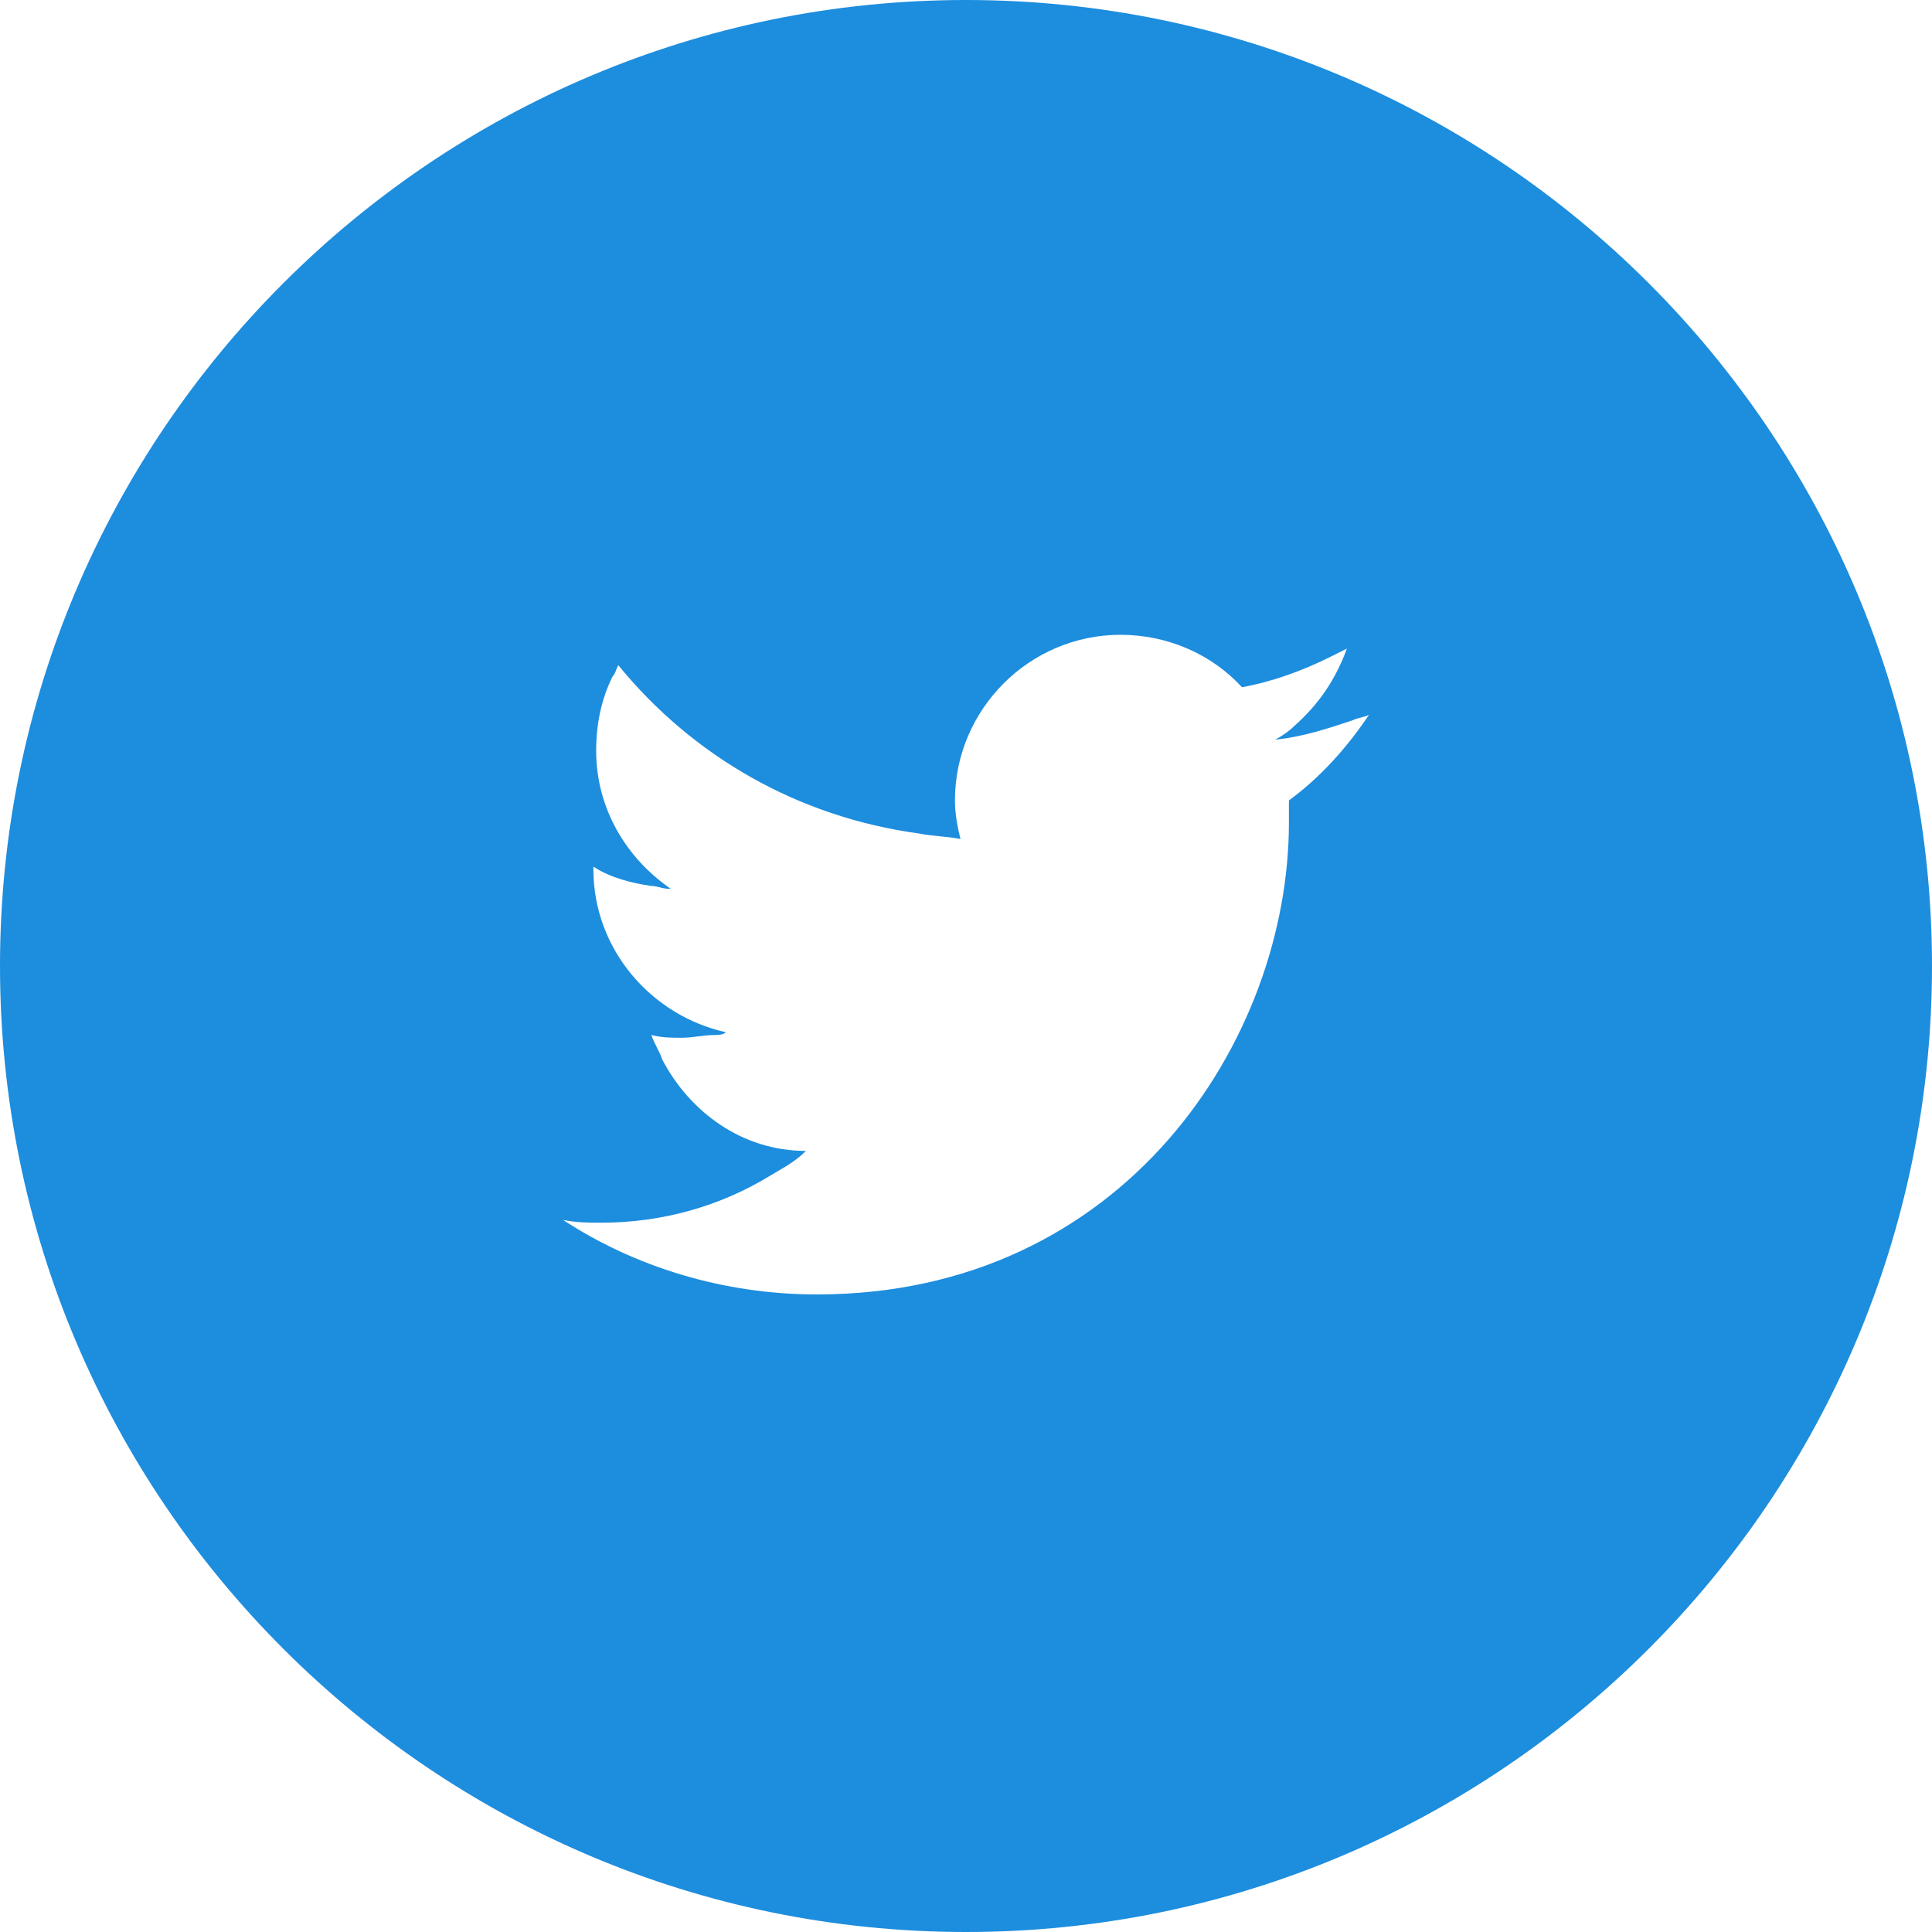
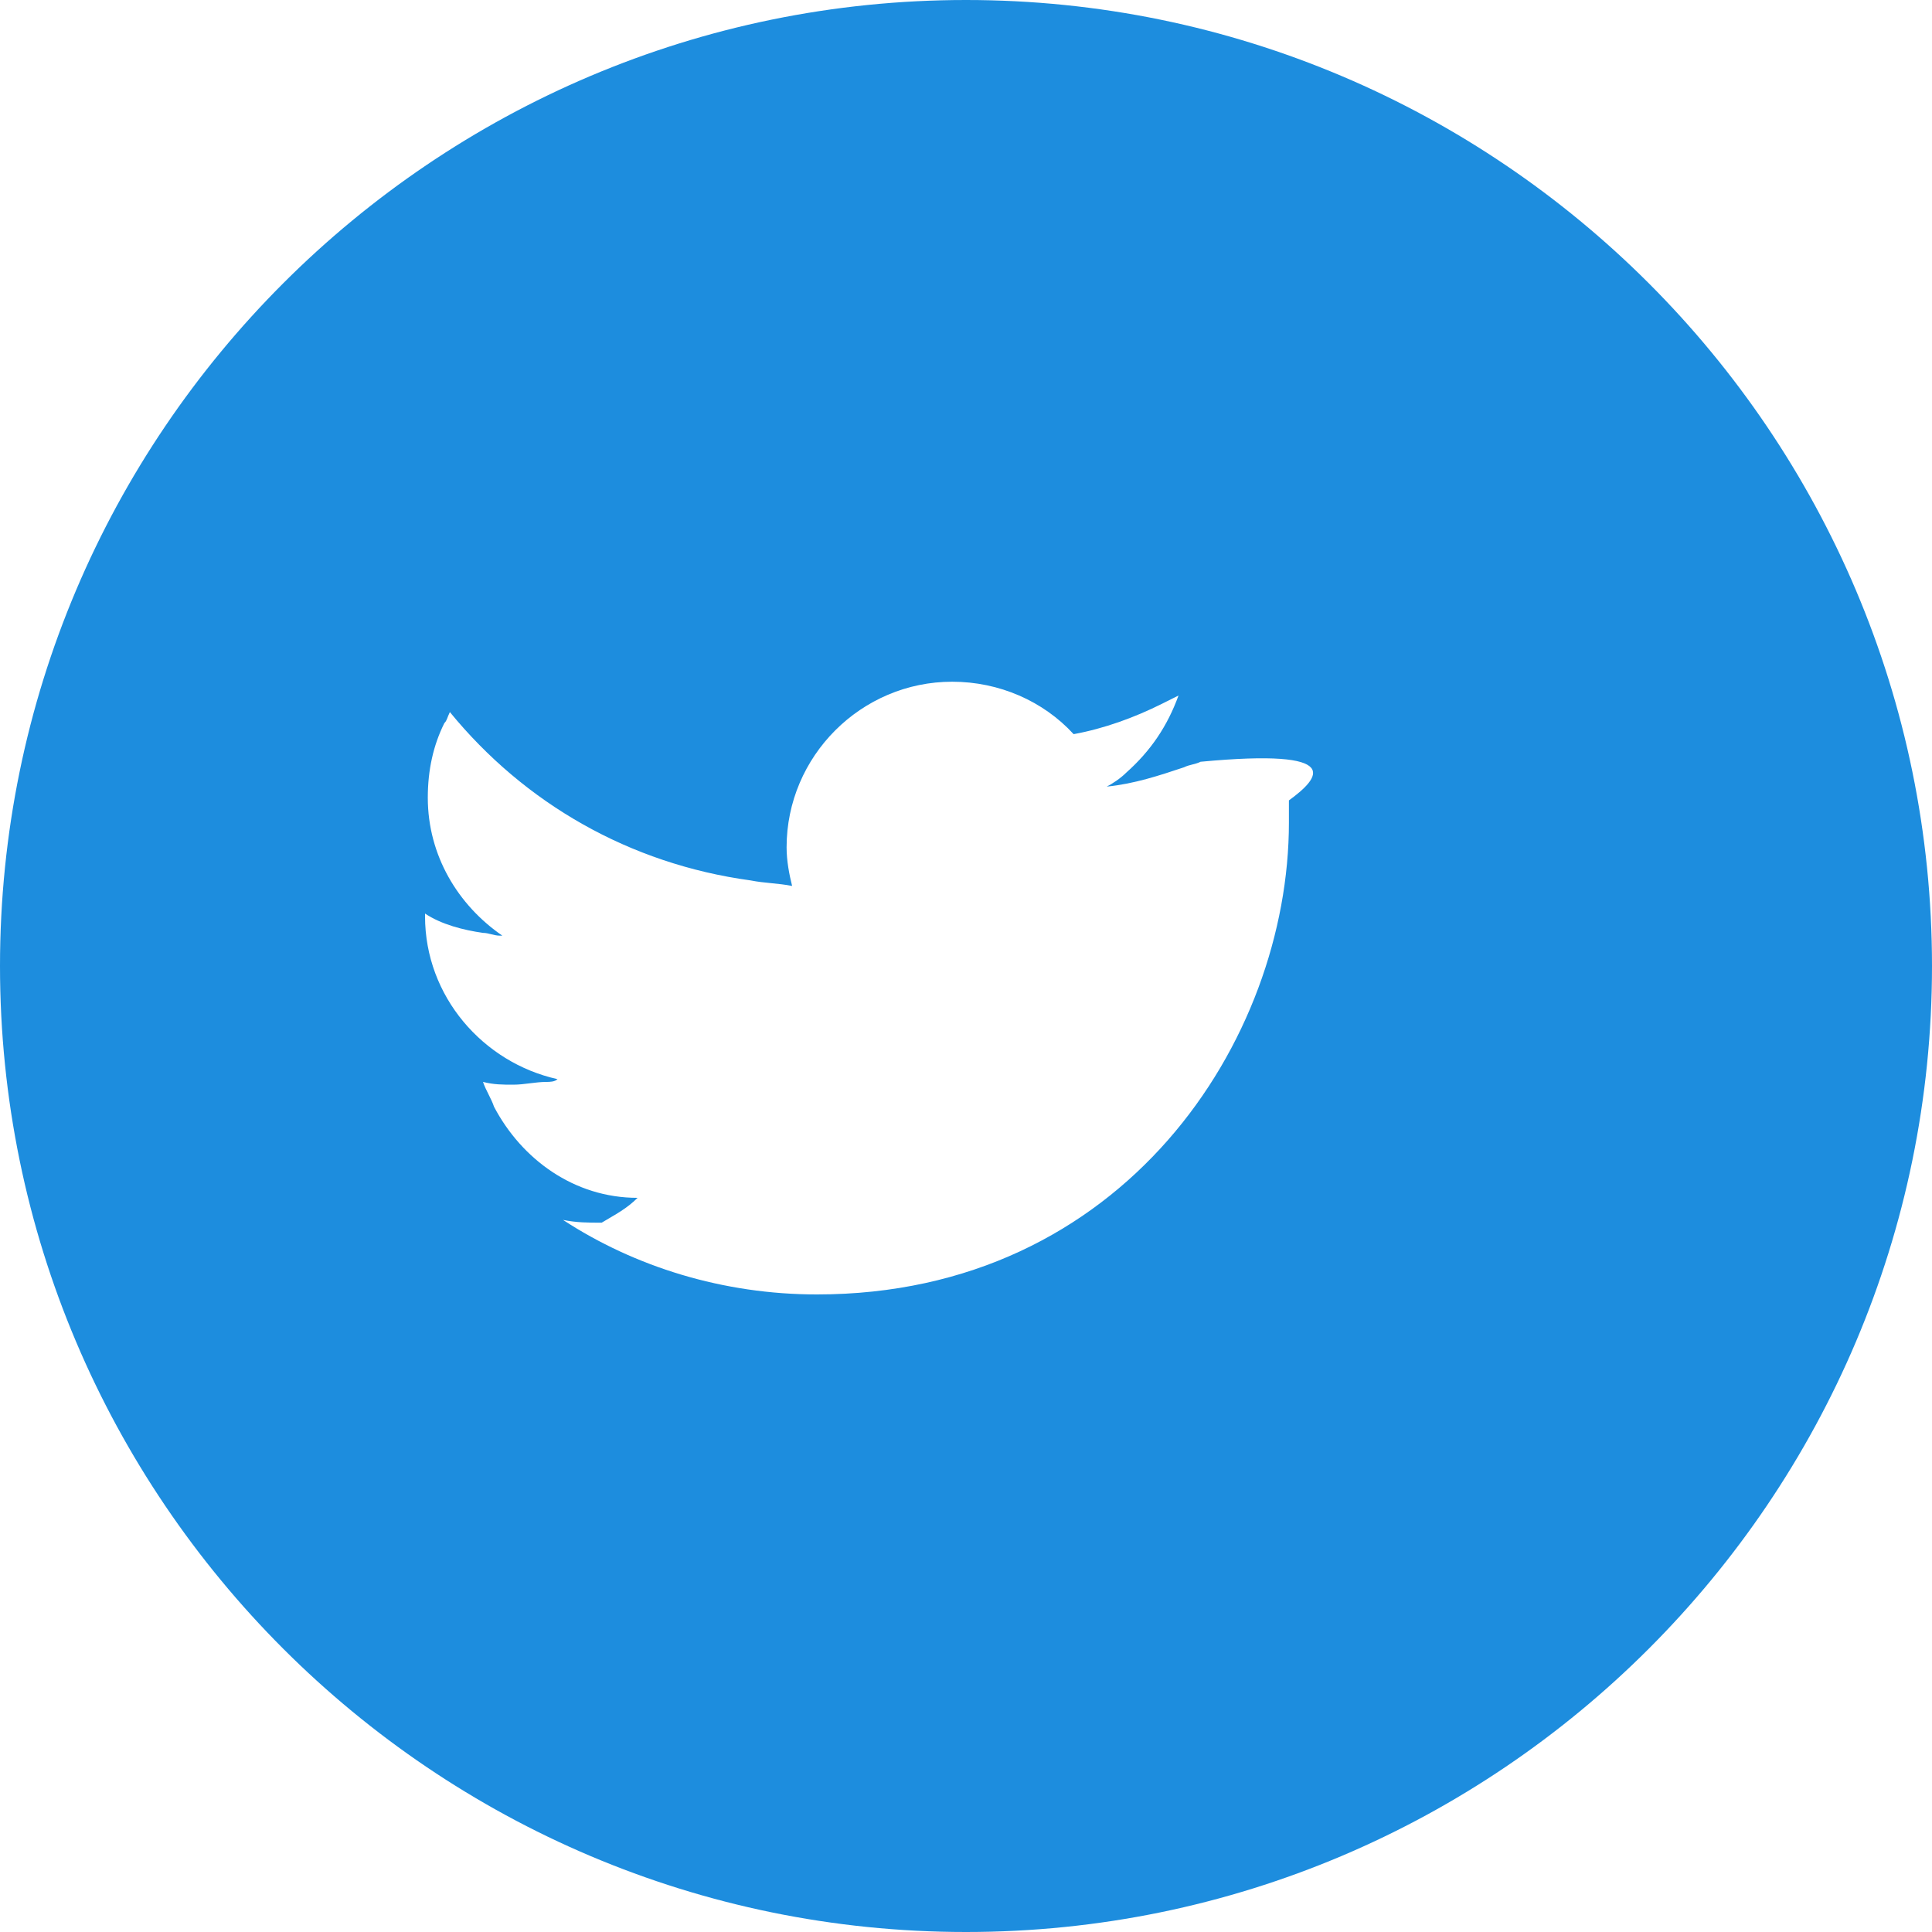
<svg xmlns="http://www.w3.org/2000/svg" version="1.1" id="レイヤー_1" x="0px" y="0px" viewBox="0 0 70 70" style="enable-background:new 0 0 70 70;" xml:space="preserve">
  <style type="text/css">
	.st0{fill:#1D8DDE;}
</style>
-   <path class="st0" d="M35,0C15.7,0,0,15.7,0,35s15.7,35,35,35c19.3,0,35-15.7,35-35S54.3,0,35,0z M46.7,29c0,0.3,0,0.5,0,0.8  c0,7.9-6,17.1-17.1,17.1c-3.4,0-6.6-1-9.2-2.7c0.5,0.1,0.9,0.1,1.4,0.1c2.2,0,4.3-0.6,6.1-1.7c0.5-0.3,0.9-0.5,1.3-0.9c0,0,0,0,0,0  c0,0,0,0,0,0c-2.3,0-4.2-1.4-5.2-3.3c-0.1-0.3-0.3-0.6-0.4-0.9c0.4,0.1,0.7,0.1,1.1,0.1c0.4,0,0.8-0.1,1.2-0.1c0.1,0,0.3,0,0.4-0.1  c0,0,0,0-0.1,0c0,0,0,0,0.1,0c-2.7-0.6-4.8-3-4.8-5.9c0,0,0,0,0-0.1l0,0c0.6,0.4,1.4,0.6,2.1,0.7c0.2,0,0.4,0.1,0.6,0.1c0,0,0,0,0,0  c0,0,0,0,0.1,0c-1.6-1.1-2.7-2.9-2.7-5c0-1,0.2-1.9,0.6-2.7c0.1-0.1,0.1-0.2,0.2-0.4c2.7,3.3,6.5,5.5,10.9,6.1  c0.5,0.1,1,0.1,1.5,0.2c0,0,0,0,0,0c0,0,0,0,0,0c-0.1-0.4-0.2-0.9-0.2-1.4c0-3.3,2.7-6,6-6c1.7,0,3.3,0.7,4.4,1.9  c1.1-0.2,2.2-0.6,3.2-1.1c0.2-0.1,0.4-0.2,0.6-0.3c-0.4,1.1-1,2-1.9,2.8c-0.2,0.2-0.5,0.4-0.7,0.5c0,0,0,0,0.1,0c0,0,0,0-0.1,0  c1-0.1,1.9-0.4,2.8-0.7c0.2-0.1,0.4-0.1,0.6-0.2C48.8,27.1,47.8,28.2,46.7,29z" />
+   <path class="st0" d="M35,0C15.7,0,0,15.7,0,35s15.7,35,35,35c19.3,0,35-15.7,35-35S54.3,0,35,0z M46.7,29c0,0.3,0,0.5,0,0.8  c0,7.9-6,17.1-17.1,17.1c-3.4,0-6.6-1-9.2-2.7c0.5,0.1,0.9,0.1,1.4,0.1c0.5-0.3,0.9-0.5,1.3-0.9c0,0,0,0,0,0  c0,0,0,0,0,0c-2.3,0-4.2-1.4-5.2-3.3c-0.1-0.3-0.3-0.6-0.4-0.9c0.4,0.1,0.7,0.1,1.1,0.1c0.4,0,0.8-0.1,1.2-0.1c0.1,0,0.3,0,0.4-0.1  c0,0,0,0-0.1,0c0,0,0,0,0.1,0c-2.7-0.6-4.8-3-4.8-5.9c0,0,0,0,0-0.1l0,0c0.6,0.4,1.4,0.6,2.1,0.7c0.2,0,0.4,0.1,0.6,0.1c0,0,0,0,0,0  c0,0,0,0,0.1,0c-1.6-1.1-2.7-2.9-2.7-5c0-1,0.2-1.9,0.6-2.7c0.1-0.1,0.1-0.2,0.2-0.4c2.7,3.3,6.5,5.5,10.9,6.1  c0.5,0.1,1,0.1,1.5,0.2c0,0,0,0,0,0c0,0,0,0,0,0c-0.1-0.4-0.2-0.9-0.2-1.4c0-3.3,2.7-6,6-6c1.7,0,3.3,0.7,4.4,1.9  c1.1-0.2,2.2-0.6,3.2-1.1c0.2-0.1,0.4-0.2,0.6-0.3c-0.4,1.1-1,2-1.9,2.8c-0.2,0.2-0.5,0.4-0.7,0.5c0,0,0,0,0.1,0c0,0,0,0-0.1,0  c1-0.1,1.9-0.4,2.8-0.7c0.2-0.1,0.4-0.1,0.6-0.2C48.8,27.1,47.8,28.2,46.7,29z" />
</svg>